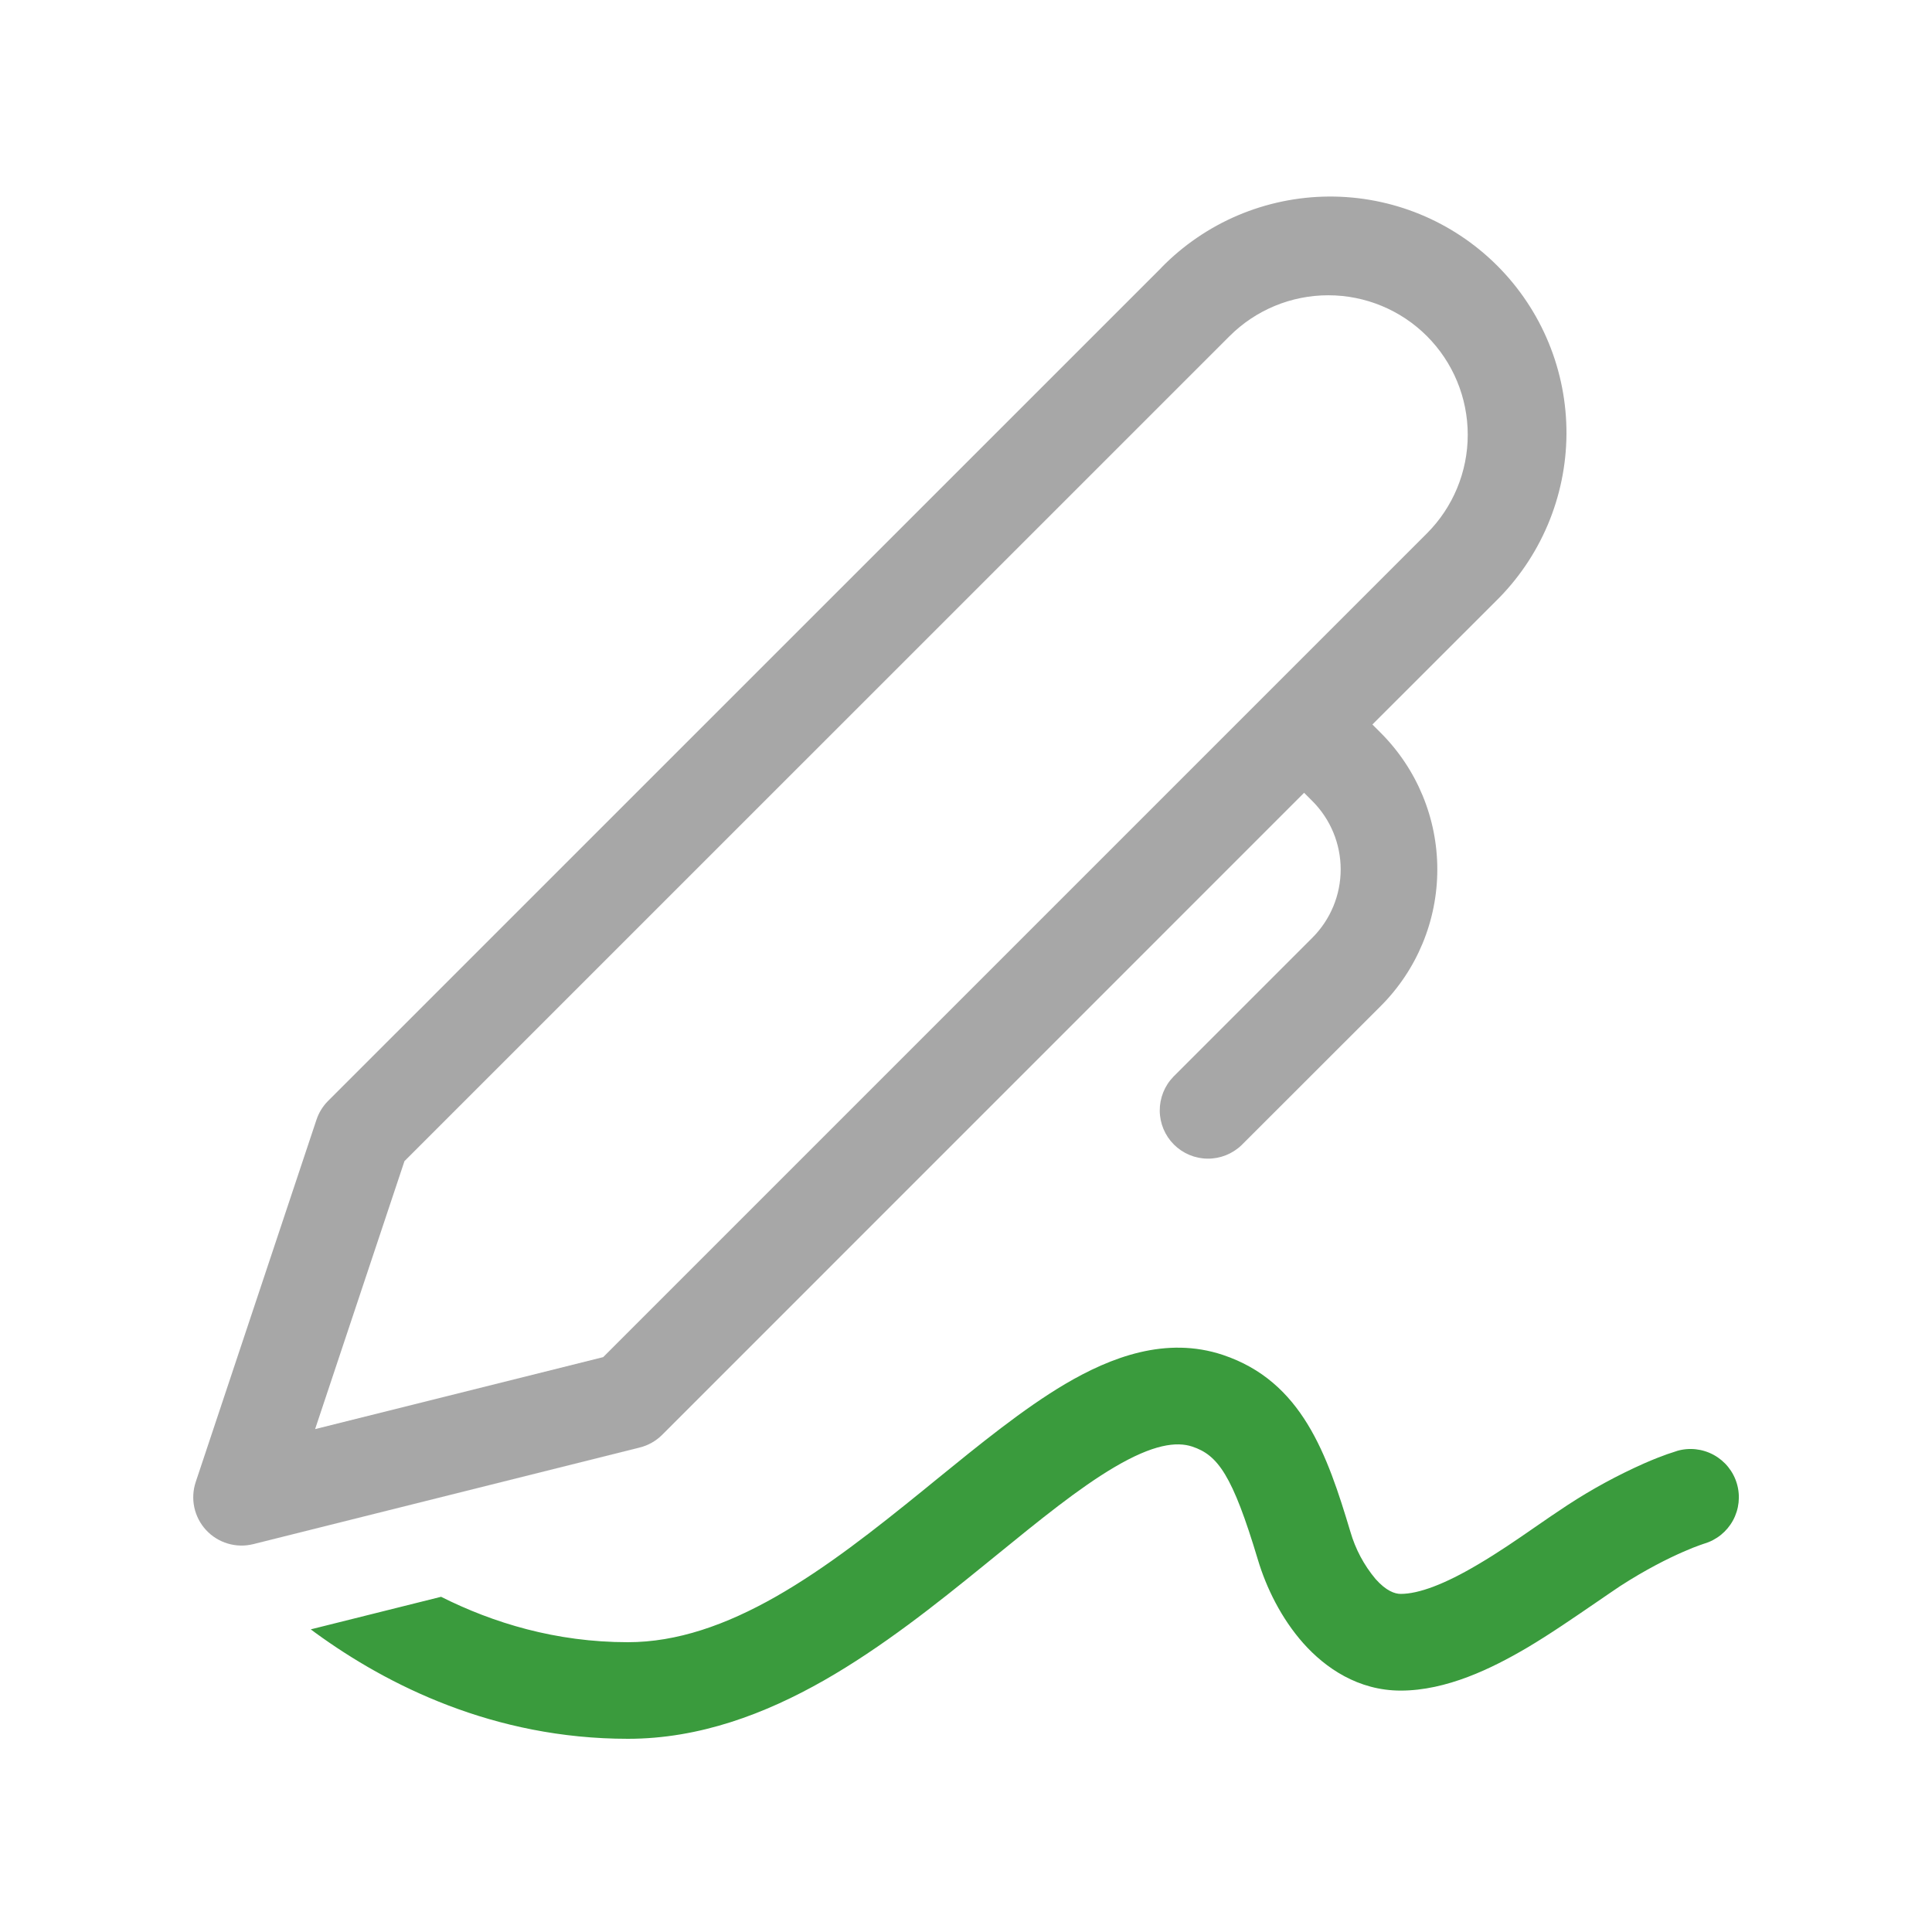
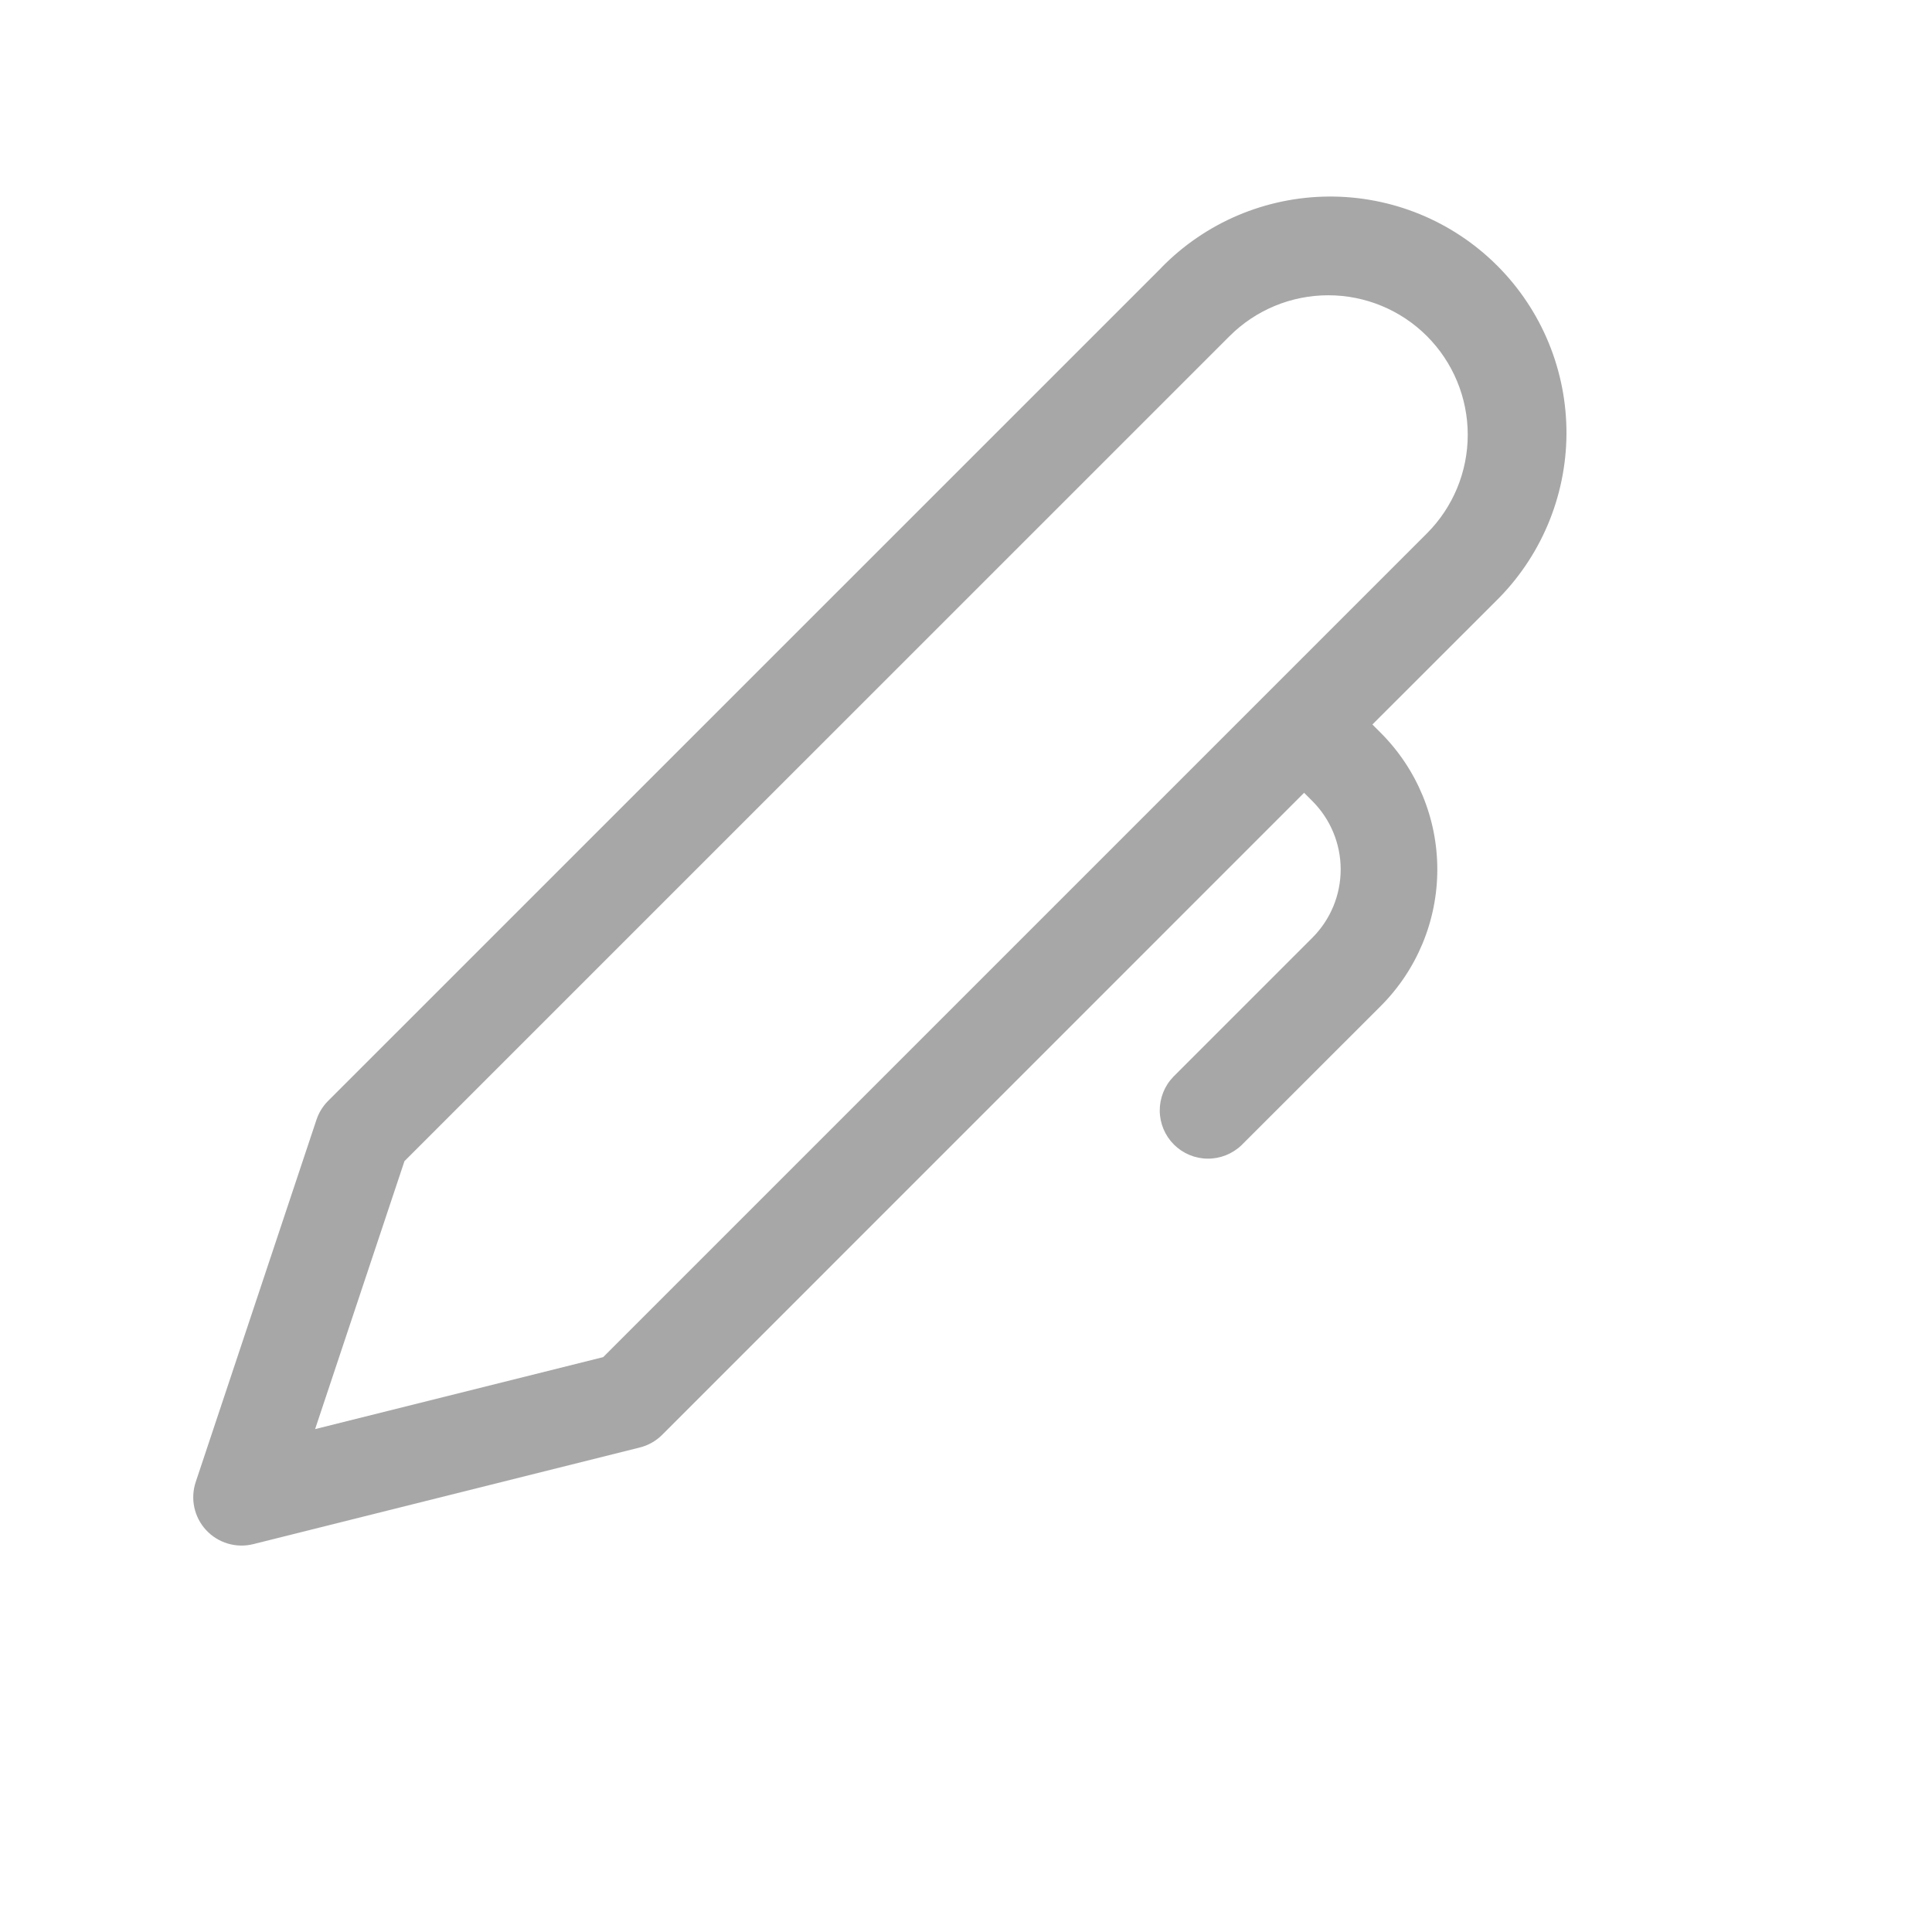
<svg xmlns="http://www.w3.org/2000/svg" width="60" height="60" viewBox="0 0 60 60" fill="none">
  <path d="M36.063 8.316C36.741 7.621 37.55 7.068 38.443 6.688C39.337 6.309 40.297 6.11 41.267 6.104C42.238 6.098 43.2 6.285 44.098 6.653C44.996 7.022 45.812 7.565 46.498 8.251C47.185 8.938 47.728 9.753 48.097 10.651C48.466 11.549 48.653 12.511 48.648 13.482C48.642 14.453 48.443 15.413 48.064 16.306C47.684 17.2 47.132 18.009 46.437 18.687L42.621 22.5L42.879 22.758C43.436 23.315 43.879 23.977 44.18 24.705C44.482 25.433 44.637 26.213 44.637 27.002C44.637 27.79 44.482 28.57 44.18 29.298C43.879 30.026 43.436 30.688 42.879 31.245L38.559 35.562C38.276 35.835 37.897 35.986 37.504 35.983C37.111 35.98 36.734 35.822 36.456 35.544C36.178 35.266 36.02 34.889 36.017 34.496C36.014 34.103 36.165 33.724 36.438 33.441L40.758 29.121C41.32 28.558 41.636 27.796 41.636 27C41.636 26.204 41.32 25.442 40.758 24.879L40.5 24.621L20.562 44.562C20.369 44.754 20.127 44.89 19.863 44.955L7.863 47.955C7.602 48.02 7.329 48.013 7.072 47.936C6.815 47.86 6.583 47.715 6.4 47.518C6.218 47.321 6.092 47.078 6.035 46.816C5.979 46.554 5.993 46.281 6.078 46.026L9.828 34.776C9.901 34.556 10.024 34.355 10.188 34.191L36.066 8.316H36.063ZM44.313 10.437C43.5 9.625 42.399 9.17 41.25 9.17C40.101 9.17 39 9.625 38.187 10.437L12.561 36.06L9.786 44.382L18.732 42.147L44.313 16.566C45.126 15.753 45.582 14.651 45.582 13.502C45.582 12.352 45.126 11.25 44.313 10.437V10.437Z" fill="#A7A7A7" />
-   <path d="M9.651 50.601L9.804 50.715C12.033 52.335 15.336 54 19.5 54C21.729 54 23.772 53.22 25.587 52.188C27.396 51.156 29.076 49.818 30.57 48.603L30.921 48.318C32.313 47.184 33.507 46.215 34.605 45.567C35.814 44.853 36.537 44.763 37.026 44.925C37.821 45.189 38.274 45.804 39.063 48.432C39.324 49.308 39.792 50.262 40.476 51.033C41.163 51.804 42.183 52.503 43.5 52.503C44.922 52.503 46.329 51.816 47.415 51.177C48.132 50.754 48.9 50.223 49.524 49.797C49.833 49.587 50.103 49.398 50.316 49.257C51.12 48.738 51.798 48.402 52.263 48.198C52.494 48.096 52.671 48.027 52.785 47.988L52.905 47.946L52.923 47.94C53.305 47.828 53.627 47.569 53.818 47.22C54.009 46.871 54.053 46.46 53.941 46.078C53.83 45.697 53.571 45.375 53.222 45.184C52.873 44.993 52.462 44.948 52.08 45.06H52.077L52.068 45.066L52.047 45.072L51.984 45.093L51.774 45.162C51.597 45.225 51.354 45.318 51.054 45.45C50.231 45.816 49.438 46.247 48.684 46.74C48.333 46.971 47.994 47.202 47.658 47.436C47.103 47.82 46.539 48.21 45.891 48.591C44.868 49.197 44.061 49.5 43.5 49.5C43.32 49.5 43.05 49.41 42.72 49.038C42.359 48.608 42.093 48.107 41.937 47.568C41.217 45.168 40.437 42.9 37.977 42.078C36.213 41.49 34.497 42.147 33.081 42.981C31.776 43.752 30.405 44.871 29.07 45.957L28.68 46.275C27.174 47.496 25.668 48.687 24.102 49.581C22.542 50.469 21.021 51 19.5 51C17.262 51 15.312 50.4 13.698 49.59L9.651 50.601V50.601ZM52.5 46.5L52.08 45.06L52.5 46.5Z" fill="#3A9B3D" />
</svg>